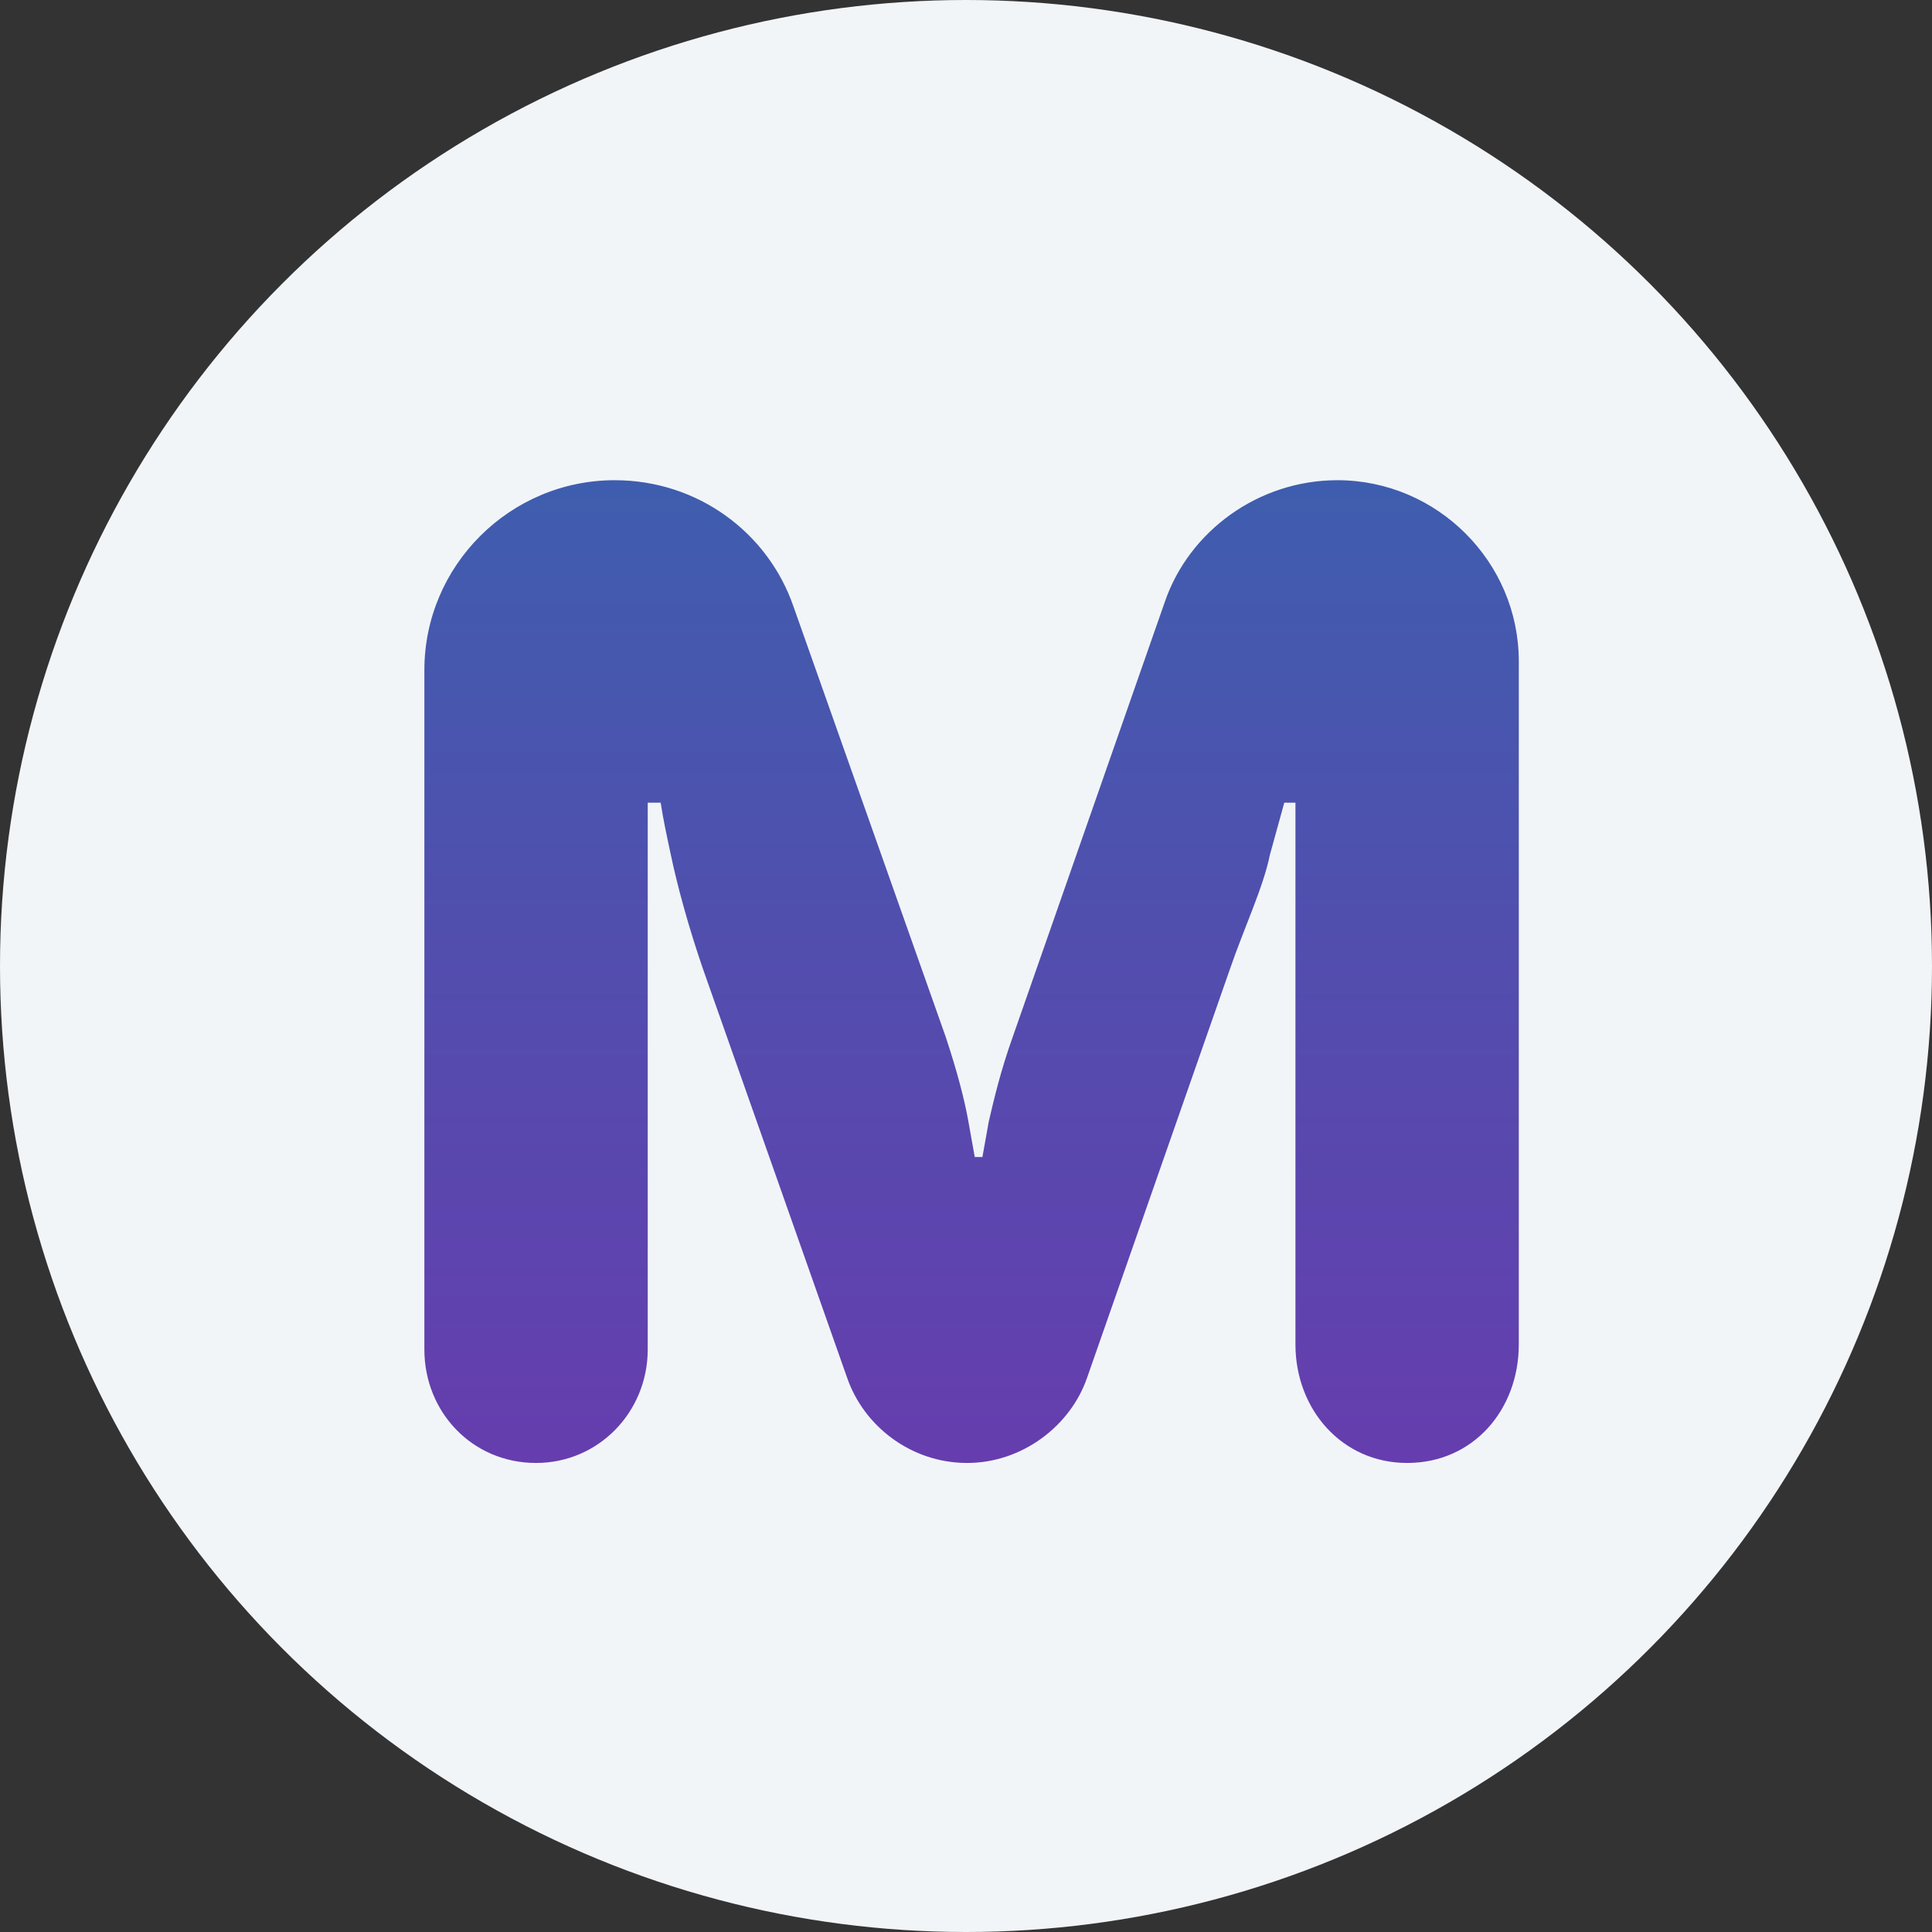
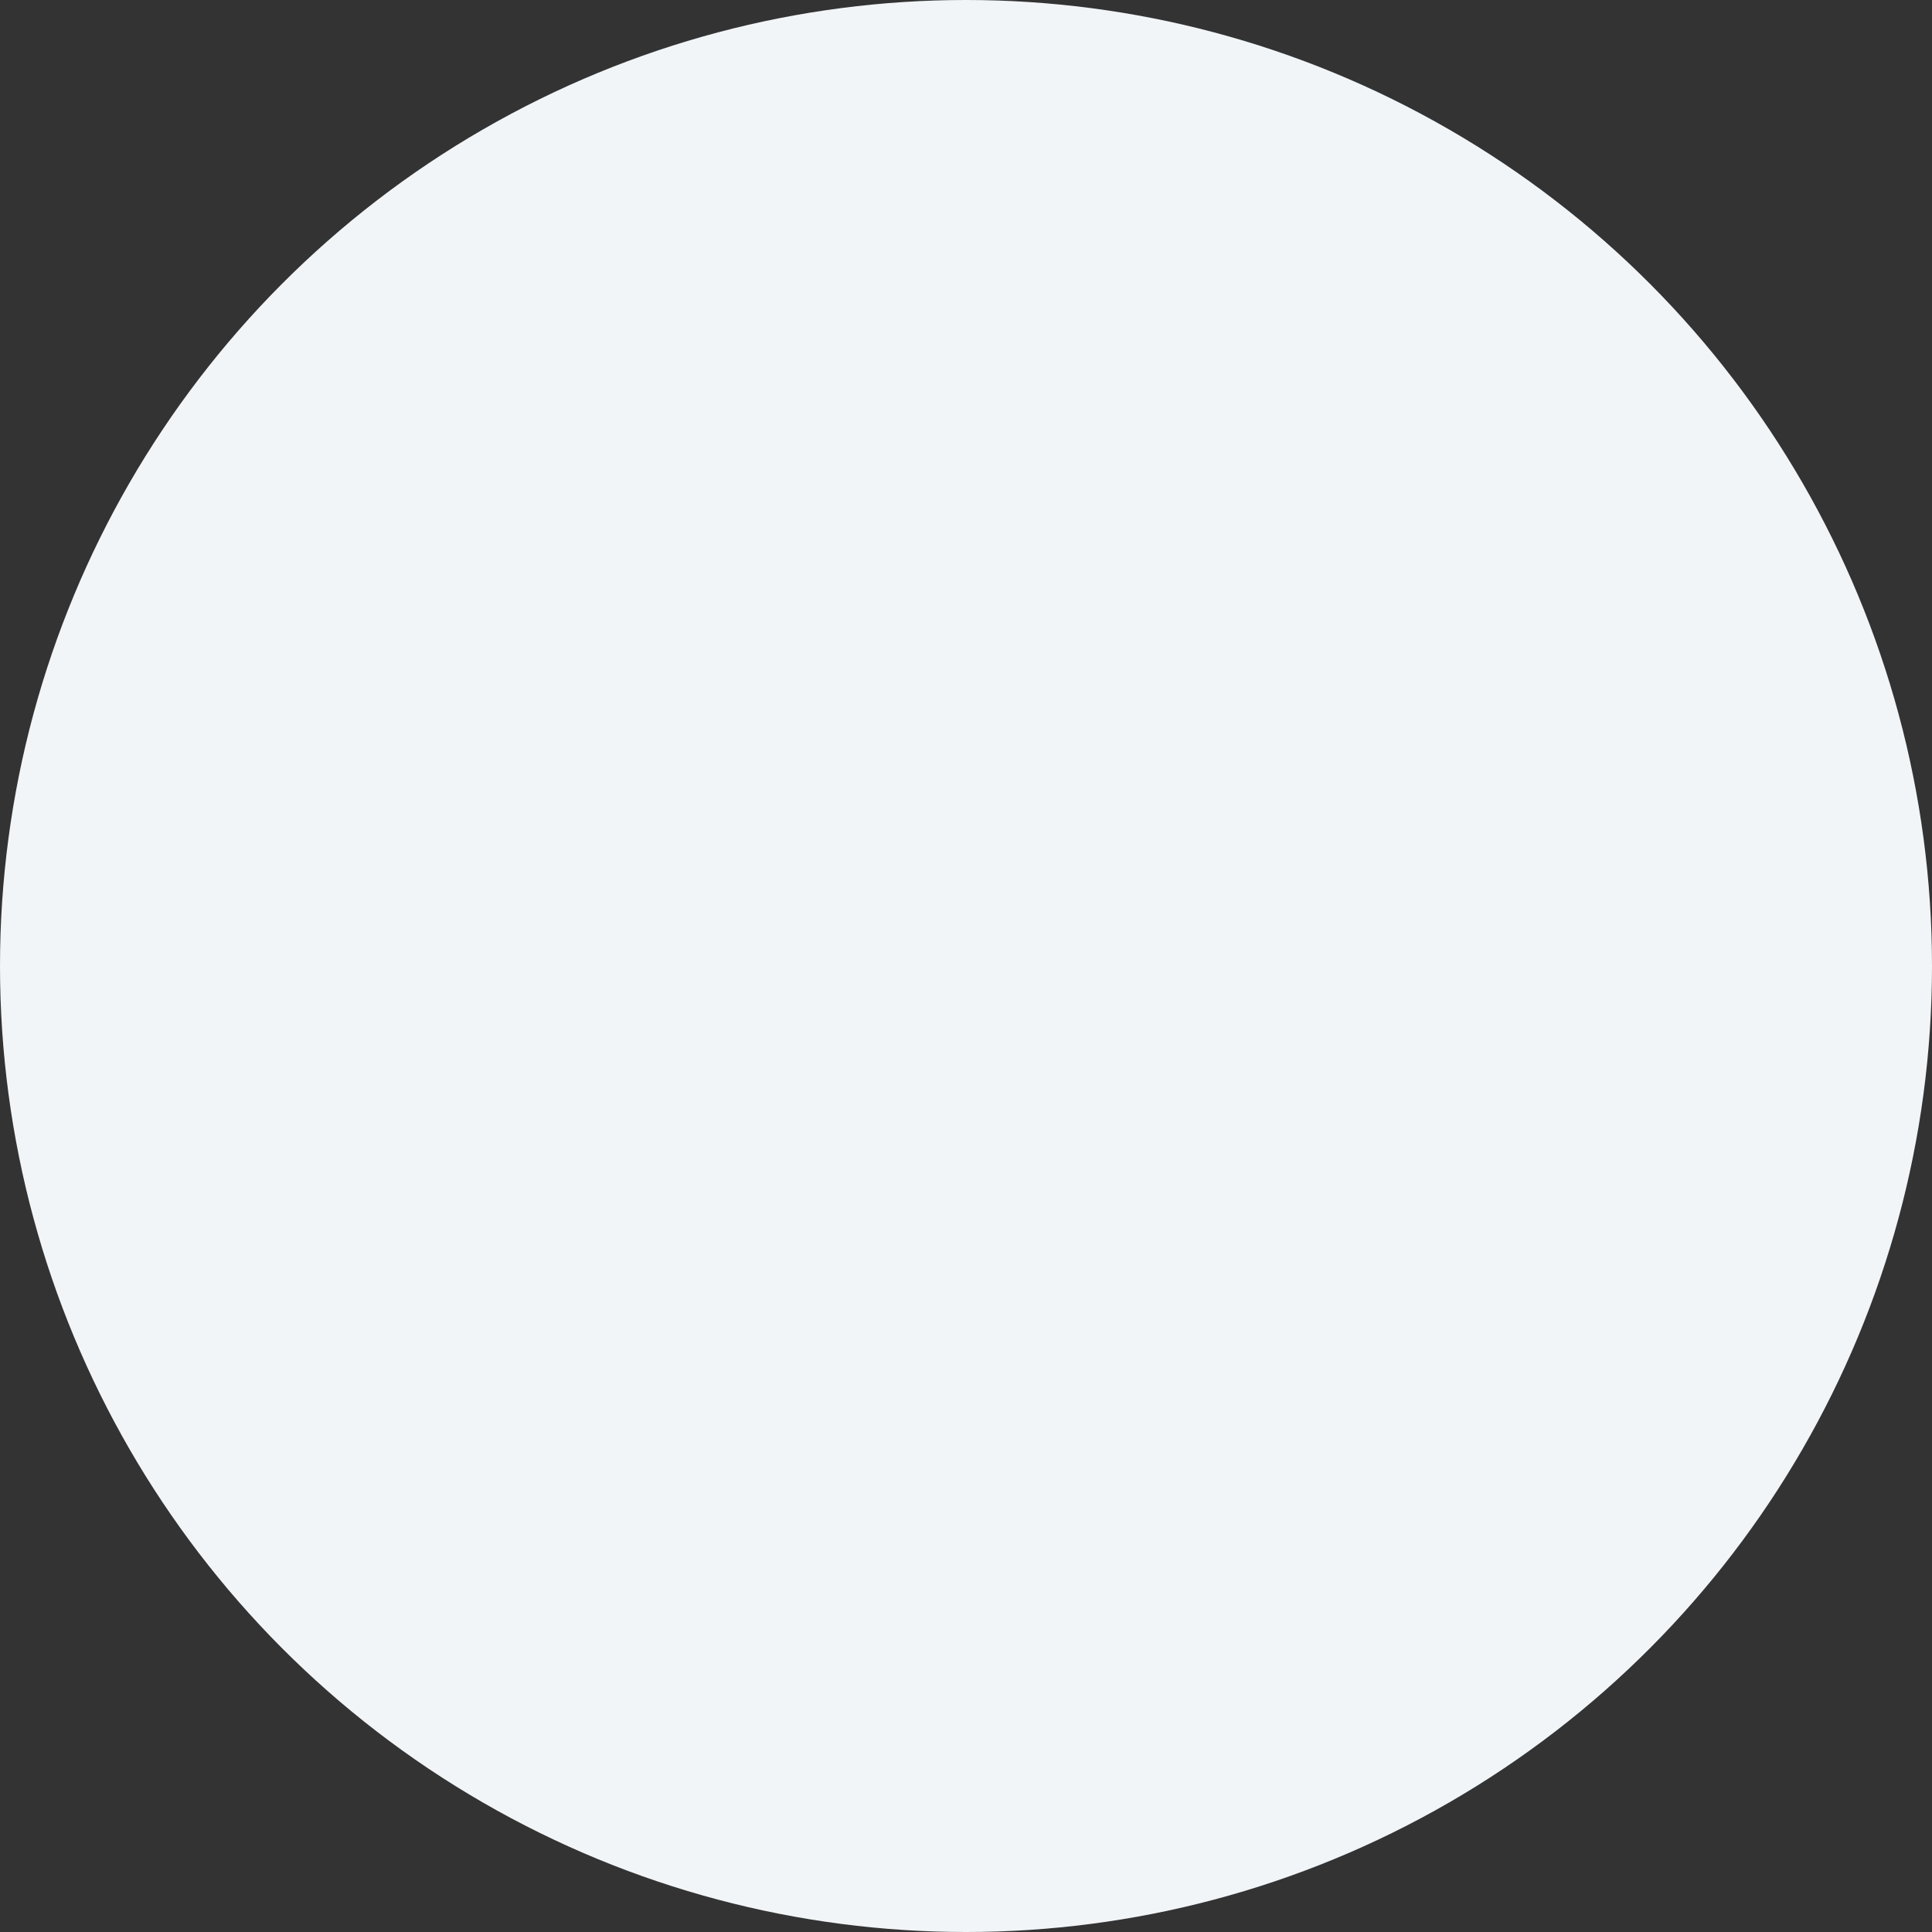
<svg xmlns="http://www.w3.org/2000/svg" width="173" height="173" viewBox="0 0 173 173" fill="none">
  <rect x="0" y="0" width="173" height="173" fill="#333333" stroke="none" />
  <circle cx="86.5" cy="86.5" r="86.5" fill="#F1F5F8" />
-   <path d="M38 60.006C38 50.646 45.662 43 55.038 43C62.472 43 68.76 47.678 71.048 54.3L84.654 92.764C85.684 95.846 86.37 98.472 86.712 100.41L87.284 103.606H87.97L88.542 100.41C89 98.47 89.57 95.96 90.714 92.764L104.322 53.842C106.496 47.566 112.672 43 119.76 43C128.68 43 136 50.304 136 59.208V120.386C136 126.206 131.948 131 126 131C120.168 131 116 126.206 116 120.384V71.878H115L113.71 76.556C113.138 79.408 111.414 83.062 110.156 86.714L97.348 123.354C95.862 127.69 91.518 131 86.6 131C81.568 131 77.336 127.69 75.85 123.354L62.93 86.714C61.672 83.062 60.644 79.296 60.072 76.556C59.73 74.958 59.384 73.36 59.158 71.878H58V120.84C58 126.434 53.602 131 48 131C42.282 131 38 126.434 38 120.84V60.006Z" fill="url(#paint0_linear)" />
  <defs>
    <linearGradient id="paint0_linear" x1="87" y1="131" x2="87" y2="39" gradientUnits="userSpaceOnUse">
      <stop stop-color="#663DAE" />
      <stop offset="1" stop-color="#3D5FAE" />
    </linearGradient>
  </defs>
</svg>